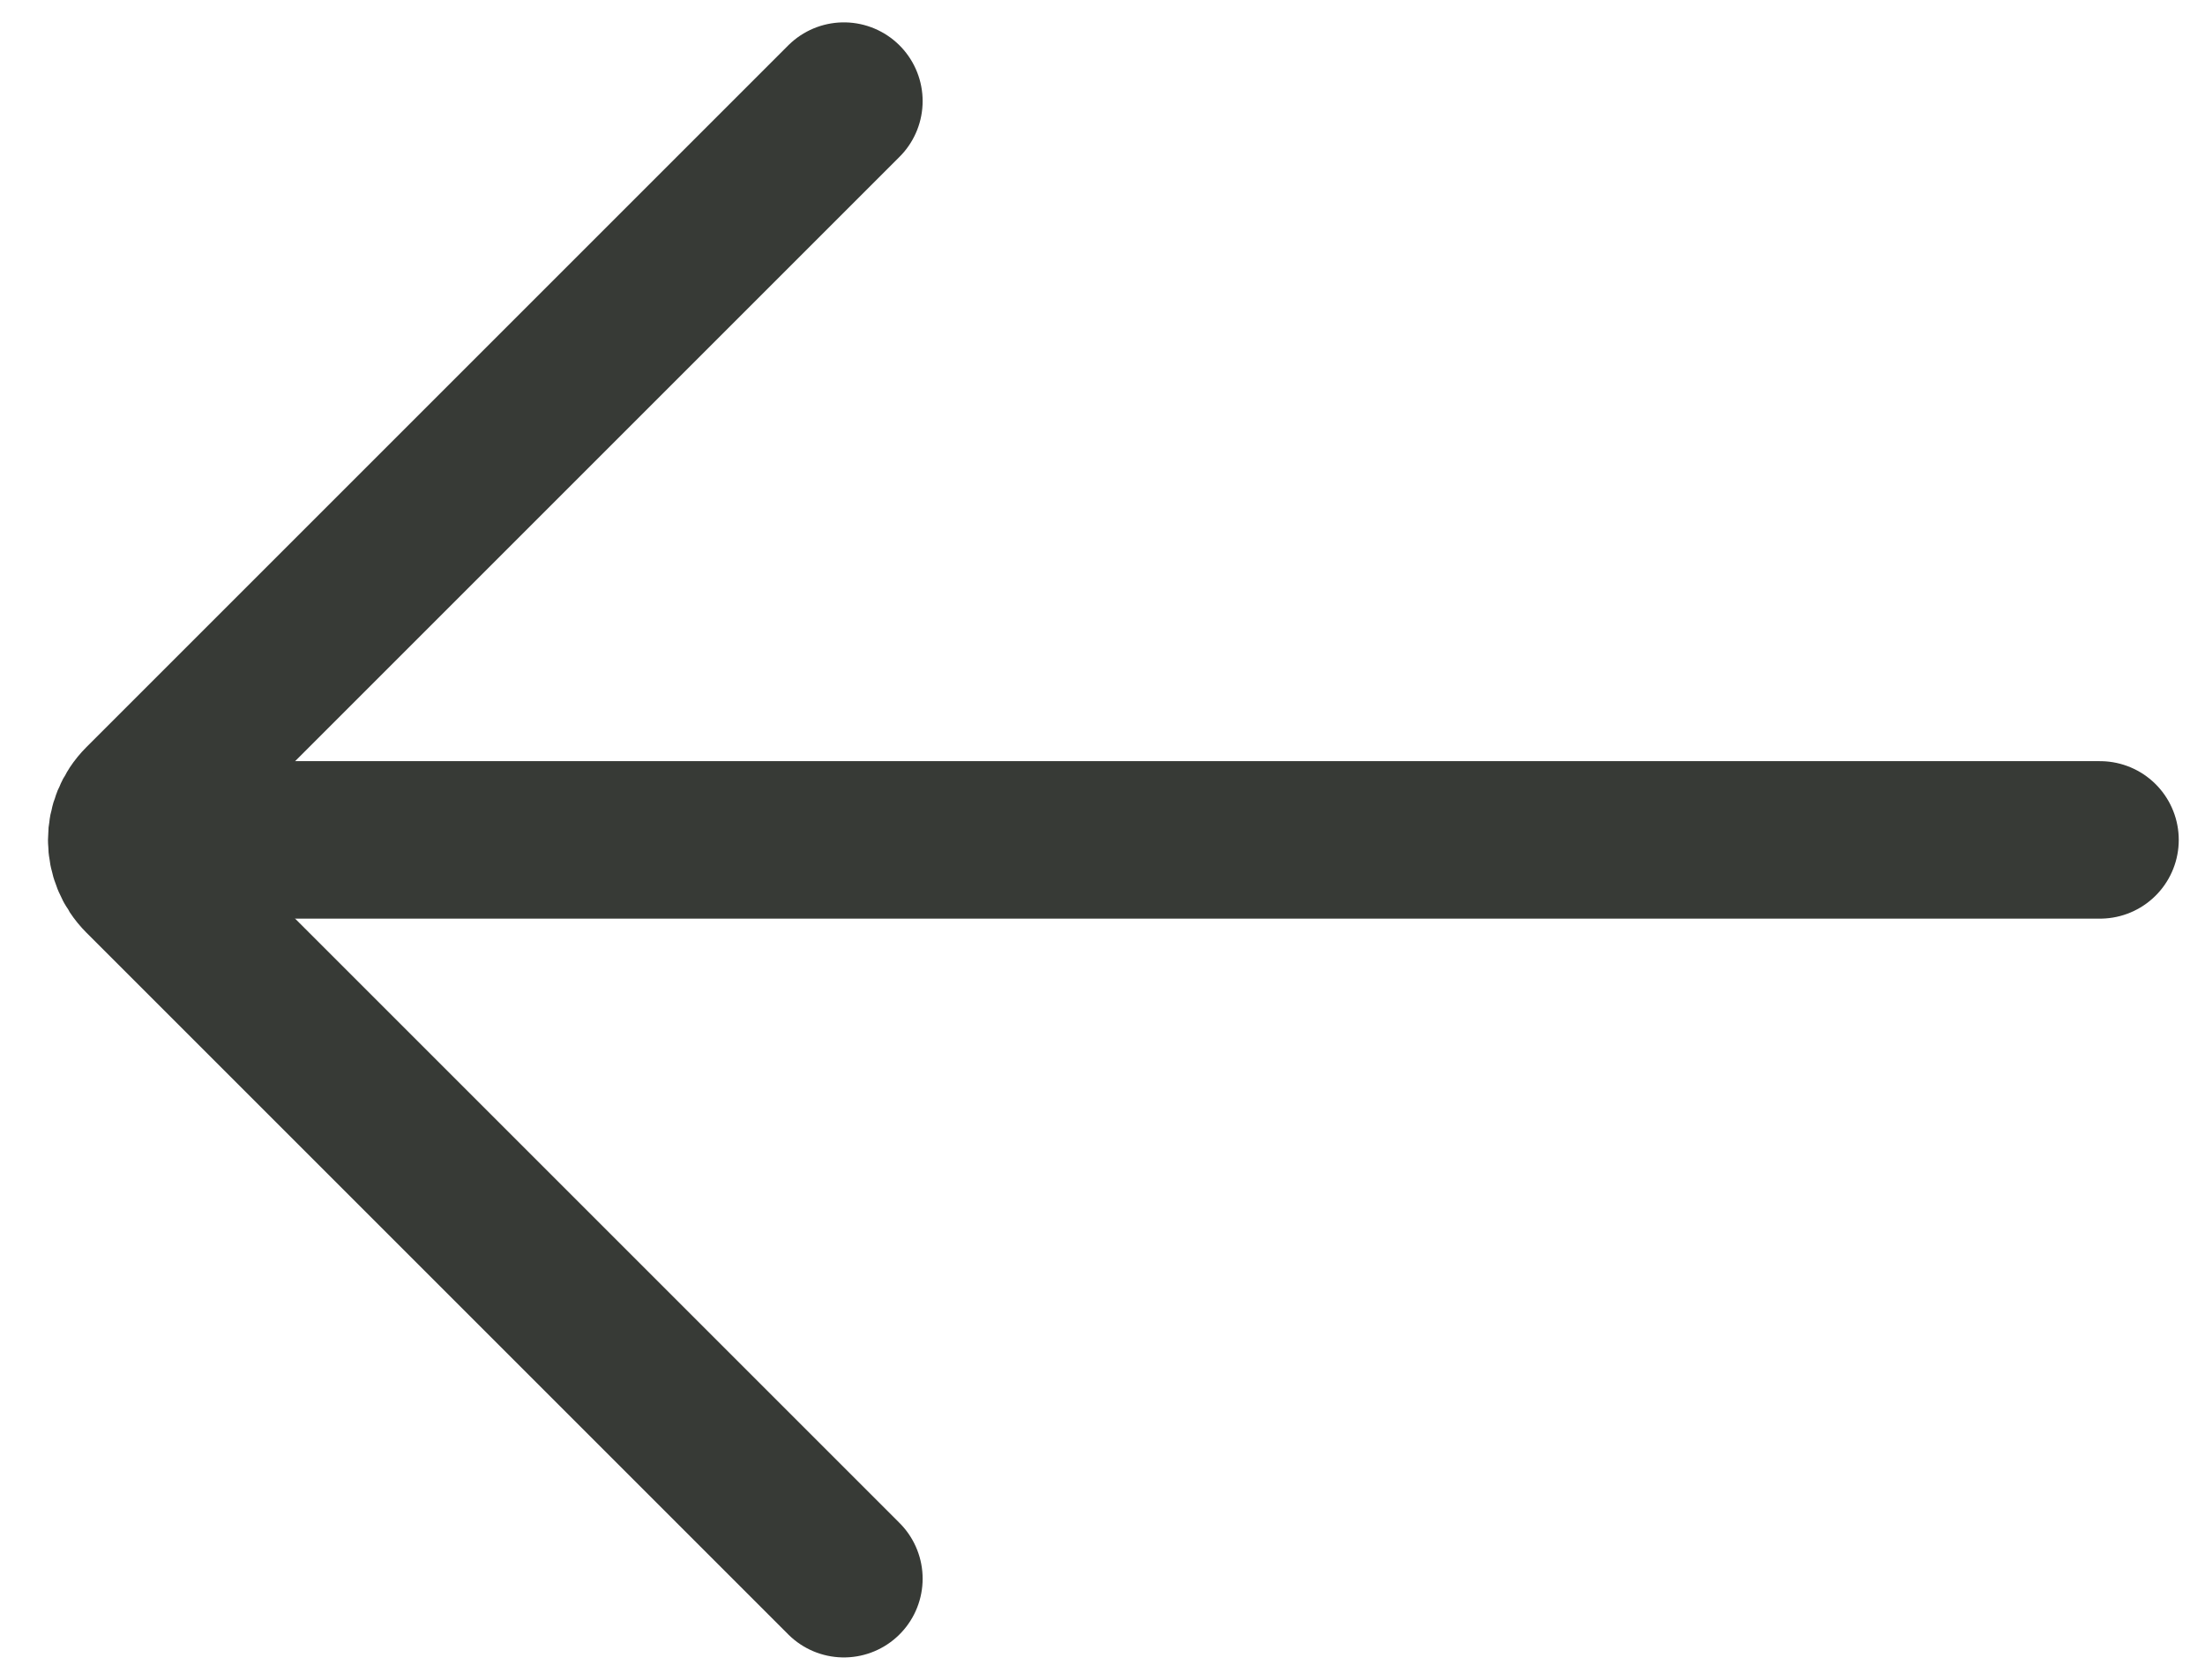
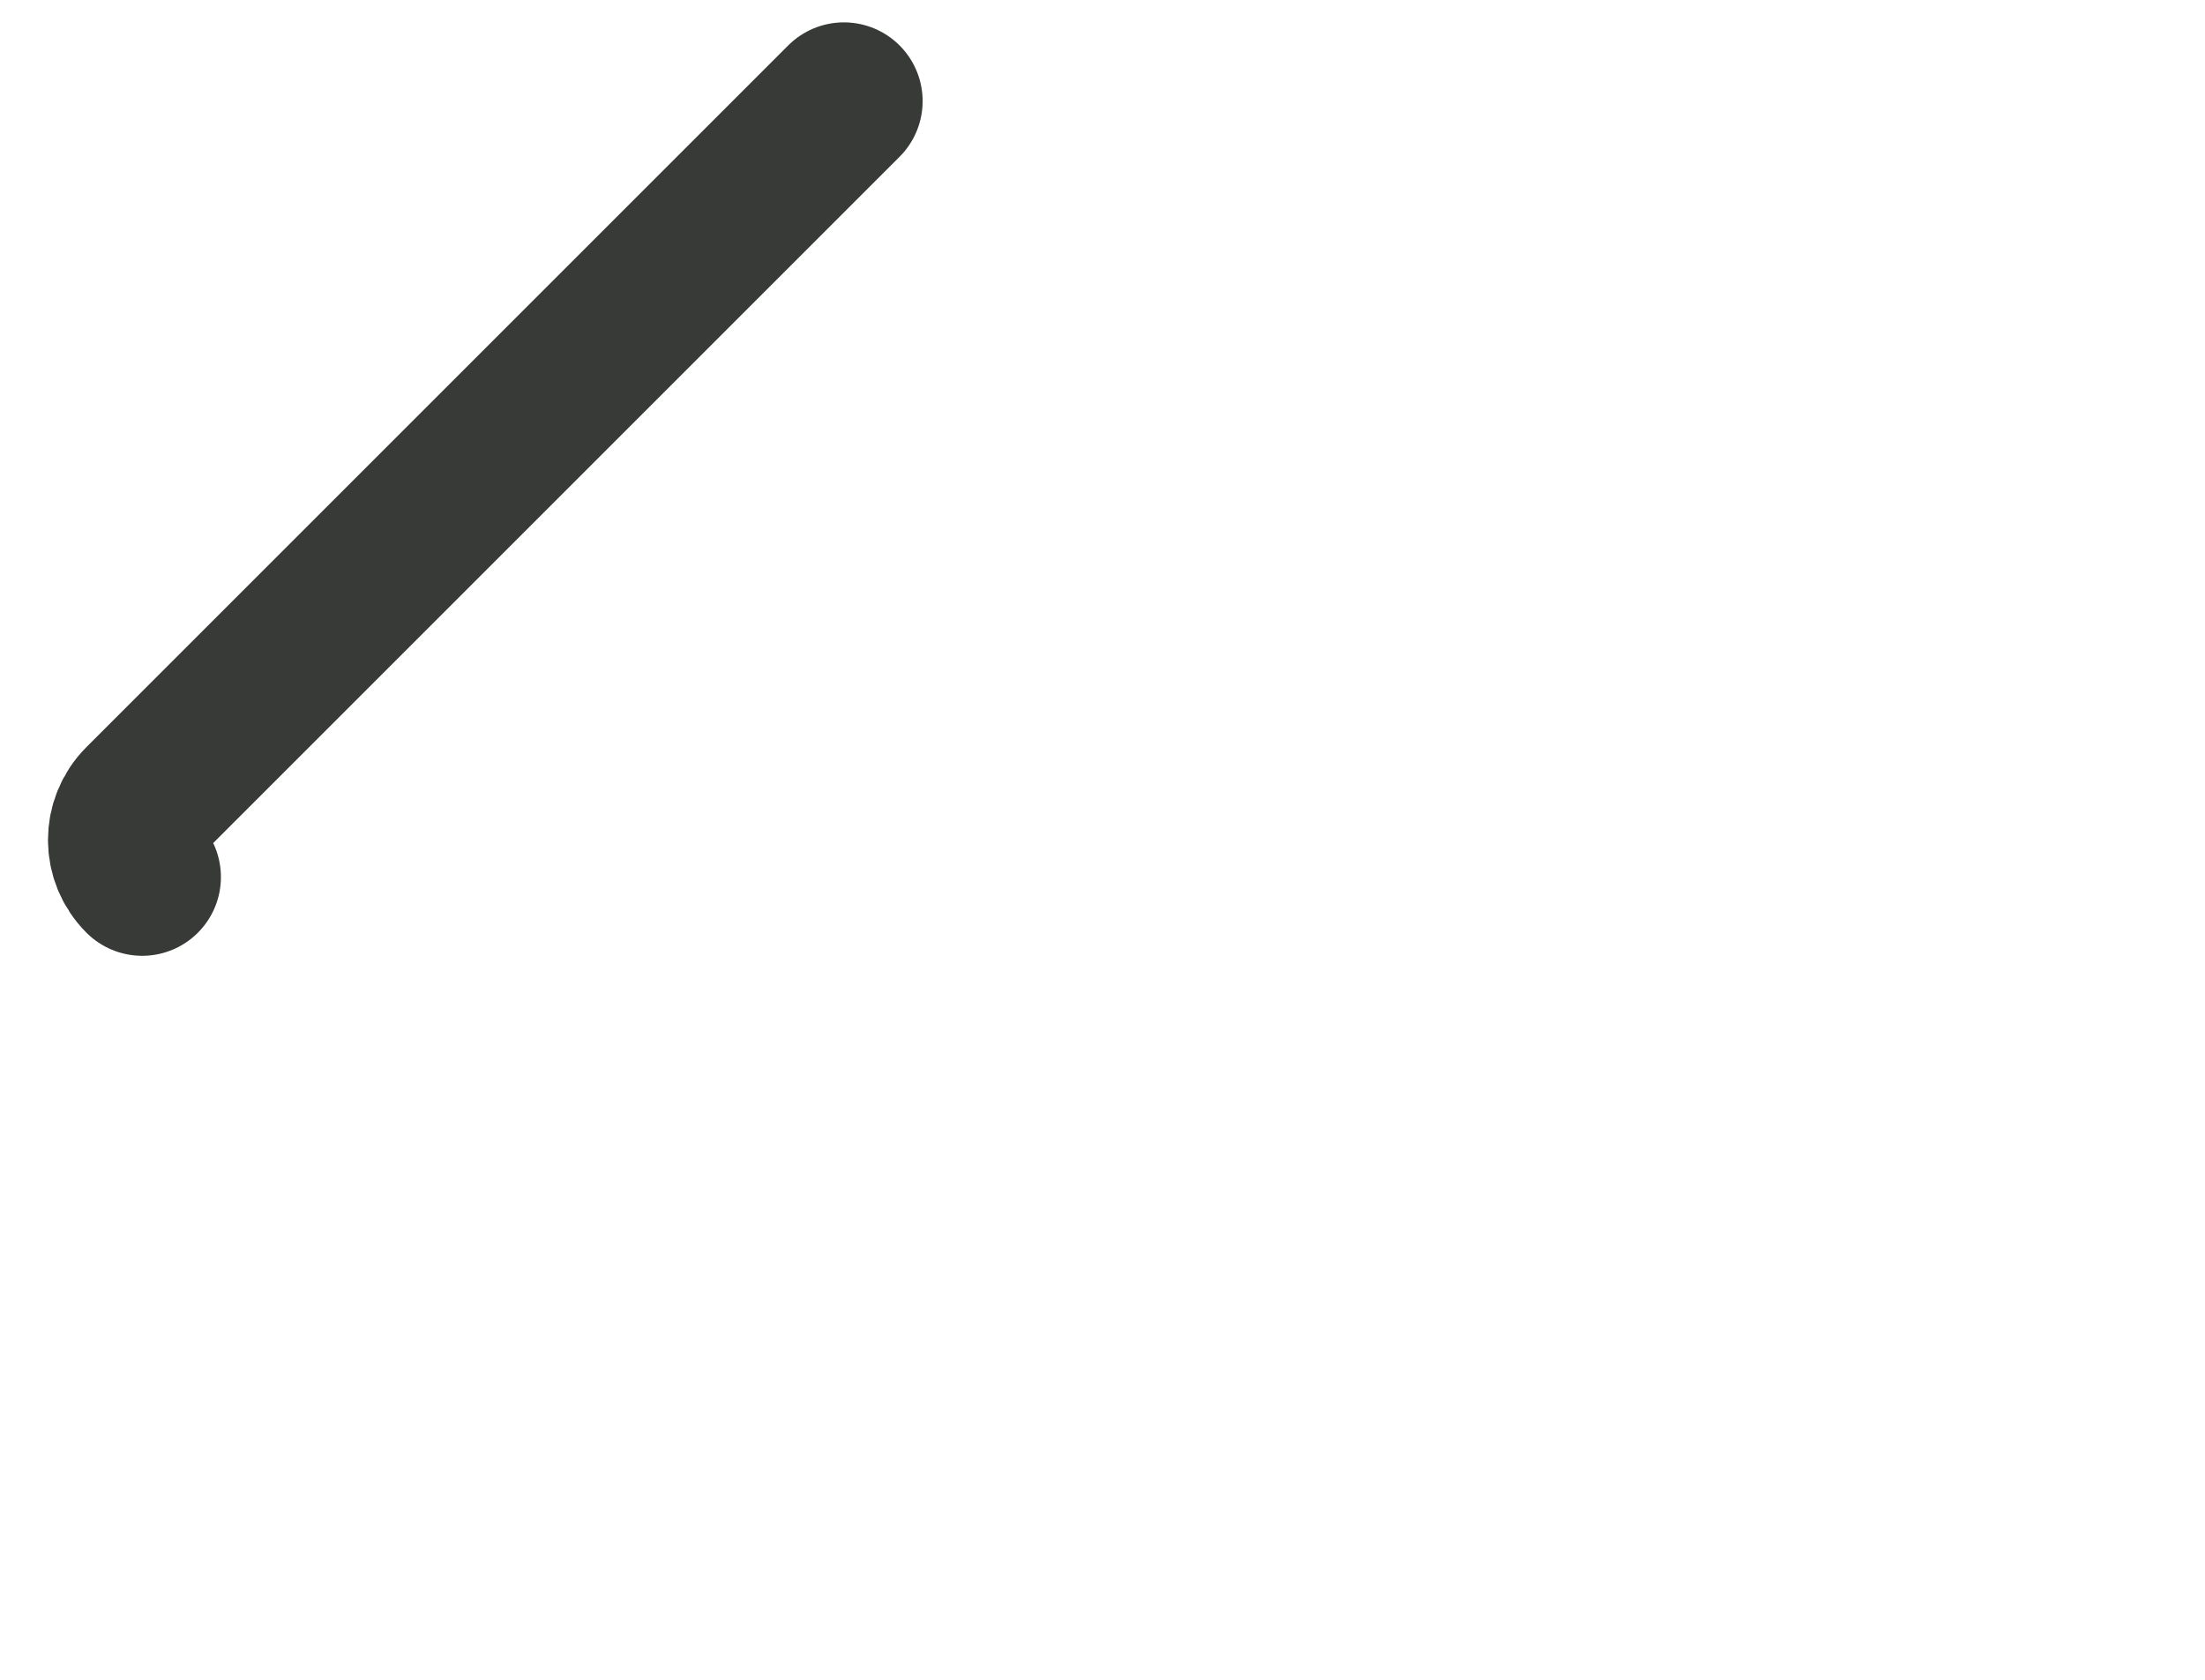
<svg xmlns="http://www.w3.org/2000/svg" width="21" height="16" viewBox="0 0 21 16" fill="none">
-   <path d="M8.037 0.963L1.354 7.646C1.158 7.842 1.158 8.158 1.354 8.354L8.037 15.037" stroke="#373A36" stroke-width="1.5" stroke-linecap="round" />
-   <path d="M2.407 8H20" stroke="#373A36" stroke-width="1.5" stroke-linecap="round" />
+   <path d="M8.037 0.963L1.354 7.646C1.158 7.842 1.158 8.158 1.354 8.354" stroke="#373A36" stroke-width="1.5" stroke-linecap="round" />
</svg>